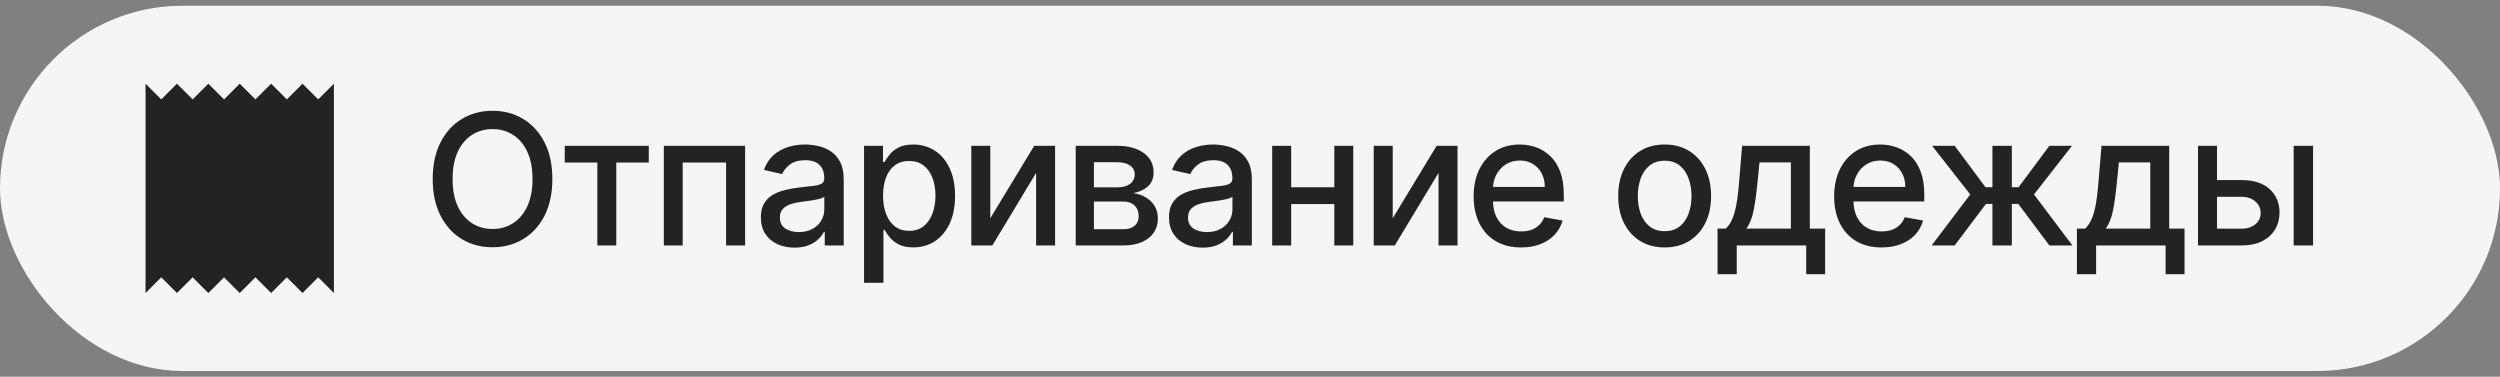
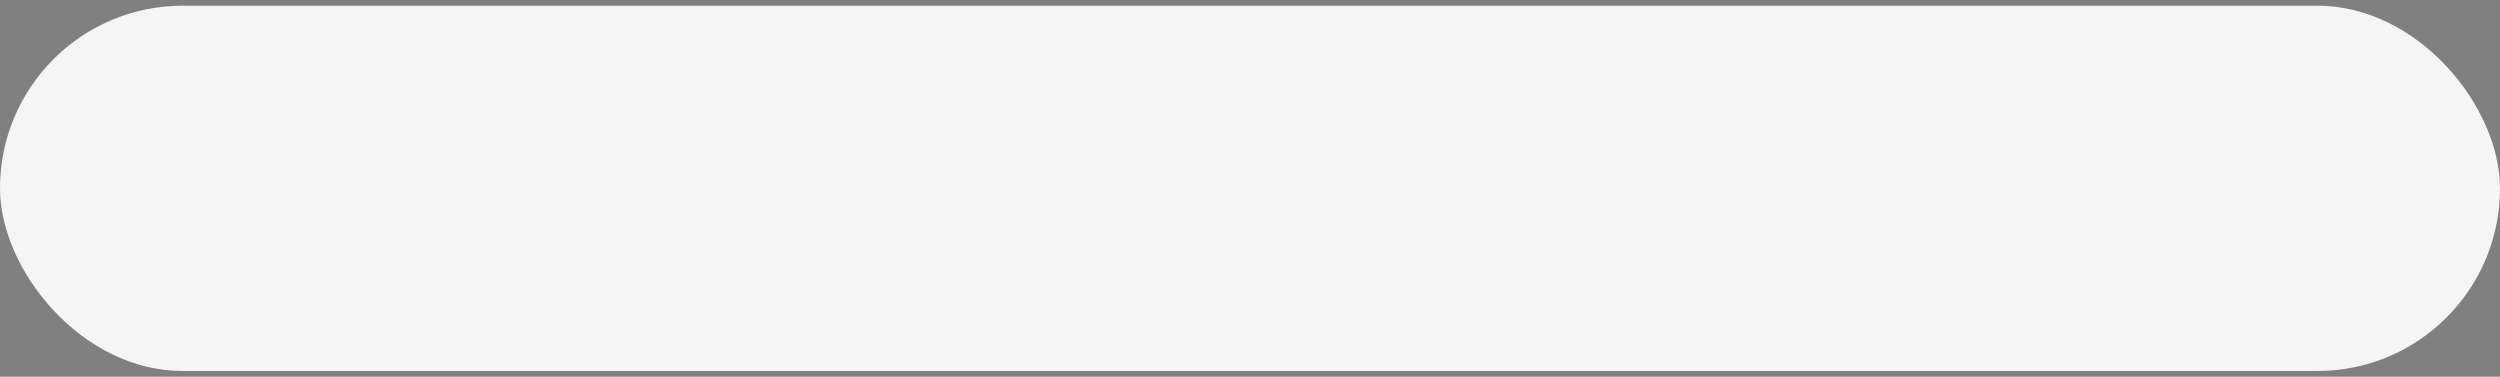
<svg xmlns="http://www.w3.org/2000/svg" width="219" height="33" viewBox="0 0 219 33" fill="none">
  <rect x="0" y="0" width="219" height="33" fill="#808080" stroke="none" />
  <rect y="0.5" width="219" height="32" rx="16" fill="#F5F5F5" />
-   <path d="M12.75 25.667L14.125 24.292L15.5 25.667L16.875 24.292L18.25 25.667L19.625 24.292L21 25.667L22.375 24.292L23.75 25.667L25.125 24.292L26.5 25.667L27.875 24.292L29.25 25.667V7.333L27.875 8.708L26.5 7.333L25.125 8.708L23.75 7.333L22.375 8.708L21 7.333L19.625 8.708L18.25 7.333L16.875 8.708L15.5 7.333L14.125 8.708L12.75 7.333" fill="#232323" />
-   <path d="M48.386 15.682C48.386 16.924 48.159 17.992 47.705 18.886C47.25 19.776 46.627 20.462 45.835 20.943C45.047 21.421 44.151 21.659 43.148 21.659C42.14 21.659 41.24 21.421 40.449 20.943C39.661 20.462 39.04 19.775 38.585 18.881C38.131 17.987 37.903 16.921 37.903 15.682C37.903 14.439 38.131 13.373 38.585 12.483C39.04 11.589 39.661 10.903 40.449 10.426C41.24 9.945 42.14 9.705 43.148 9.705C44.151 9.705 45.047 9.945 45.835 10.426C46.627 10.903 47.25 11.589 47.705 12.483C48.159 13.373 48.386 14.439 48.386 15.682ZM46.648 15.682C46.648 14.735 46.494 13.938 46.188 13.29C45.885 12.638 45.468 12.146 44.938 11.812C44.411 11.475 43.814 11.307 43.148 11.307C42.477 11.307 41.879 11.475 41.352 11.812C40.826 12.146 40.409 12.638 40.102 13.29C39.799 13.938 39.648 14.735 39.648 15.682C39.648 16.629 39.799 17.428 40.102 18.079C40.409 18.727 40.826 19.22 41.352 19.557C41.879 19.89 42.477 20.057 43.148 20.057C43.814 20.057 44.411 19.89 44.938 19.557C45.468 19.22 45.885 18.727 46.188 18.079C46.494 17.428 46.648 16.629 46.648 15.682ZM49.47 14.239V12.773H56.834V14.239H53.987V21.5H52.328V14.239H49.47ZM58.151 21.5V12.773H65.27V21.5H63.605V14.239H59.804V21.5H58.151ZM69.601 21.693C69.048 21.693 68.548 21.591 68.101 21.386C67.654 21.178 67.3 20.877 67.039 20.483C66.781 20.089 66.652 19.606 66.652 19.034C66.652 18.542 66.747 18.136 66.936 17.818C67.126 17.5 67.382 17.248 67.704 17.062C68.025 16.877 68.385 16.737 68.783 16.642C69.181 16.547 69.586 16.475 69.999 16.426C70.522 16.366 70.946 16.316 71.272 16.278C71.597 16.237 71.834 16.171 71.982 16.079C72.13 15.989 72.204 15.841 72.204 15.636V15.597C72.204 15.1 72.063 14.716 71.783 14.443C71.507 14.171 71.094 14.034 70.544 14.034C69.972 14.034 69.522 14.161 69.192 14.415C68.866 14.665 68.641 14.943 68.516 15.25L66.919 14.886C67.109 14.356 67.385 13.928 67.749 13.602C68.116 13.273 68.539 13.034 69.016 12.886C69.493 12.735 69.995 12.659 70.522 12.659C70.87 12.659 71.24 12.701 71.63 12.784C72.023 12.864 72.391 13.011 72.732 13.227C73.077 13.443 73.359 13.752 73.579 14.153C73.798 14.551 73.908 15.068 73.908 15.704V21.5H72.249V20.307H72.181C72.071 20.526 71.906 20.742 71.686 20.954C71.467 21.167 71.184 21.343 70.84 21.483C70.495 21.623 70.082 21.693 69.601 21.693ZM69.971 20.329C70.44 20.329 70.842 20.237 71.175 20.051C71.512 19.866 71.768 19.623 71.942 19.324C72.12 19.021 72.209 18.697 72.209 18.352V17.227C72.148 17.288 72.031 17.345 71.857 17.398C71.686 17.447 71.491 17.491 71.272 17.528C71.052 17.562 70.838 17.595 70.63 17.625C70.421 17.651 70.247 17.674 70.107 17.693C69.777 17.735 69.476 17.805 69.204 17.903C68.934 18.002 68.719 18.144 68.556 18.329C68.397 18.511 68.317 18.754 68.317 19.057C68.317 19.477 68.472 19.796 68.783 20.011C69.094 20.224 69.49 20.329 69.971 20.329ZM75.691 24.773V12.773H77.35V14.188H77.492C77.59 14.006 77.733 13.796 77.918 13.557C78.104 13.318 78.361 13.11 78.691 12.932C79.02 12.75 79.456 12.659 79.998 12.659C80.702 12.659 81.331 12.837 81.884 13.193C82.437 13.549 82.871 14.062 83.185 14.733C83.503 15.403 83.662 16.21 83.662 17.153C83.662 18.097 83.505 18.905 83.191 19.579C82.876 20.25 82.445 20.767 81.895 21.131C81.346 21.491 80.719 21.671 80.015 21.671C79.484 21.671 79.051 21.581 78.713 21.403C78.38 21.225 78.119 21.017 77.929 20.778C77.74 20.54 77.594 20.328 77.492 20.142H77.39V24.773H75.691ZM77.356 17.136C77.356 17.75 77.445 18.288 77.623 18.75C77.801 19.212 78.058 19.574 78.395 19.835C78.733 20.093 79.145 20.222 79.634 20.222C80.142 20.222 80.566 20.087 80.907 19.818C81.248 19.546 81.505 19.176 81.679 18.71C81.858 18.244 81.947 17.72 81.947 17.136C81.947 16.561 81.859 16.044 81.685 15.585C81.515 15.127 81.257 14.765 80.912 14.5C80.572 14.235 80.145 14.102 79.634 14.102C79.142 14.102 78.725 14.229 78.384 14.483C78.047 14.737 77.791 15.091 77.617 15.546C77.443 16 77.356 16.53 77.356 17.136ZM86.751 19.119L90.597 12.773H92.427V21.5H90.762V15.148L86.932 21.5H85.086V12.773H86.751V19.119ZM94.231 21.5V12.773H97.85C98.835 12.773 99.615 12.983 100.191 13.403C100.767 13.82 101.055 14.386 101.055 15.102C101.055 15.614 100.892 16.019 100.566 16.318C100.24 16.617 99.808 16.818 99.271 16.921C99.661 16.966 100.019 17.083 100.344 17.273C100.67 17.458 100.932 17.708 101.129 18.023C101.329 18.337 101.43 18.712 101.43 19.148C101.43 19.61 101.31 20.019 101.072 20.375C100.833 20.727 100.486 21.004 100.032 21.204C99.581 21.401 99.038 21.5 98.401 21.5H94.231ZM95.827 20.079H98.401C98.822 20.079 99.151 19.979 99.39 19.778C99.629 19.578 99.748 19.305 99.748 18.96C99.748 18.555 99.629 18.237 99.39 18.006C99.151 17.771 98.822 17.653 98.401 17.653H95.827V20.079ZM95.827 16.409H97.867C98.185 16.409 98.458 16.364 98.685 16.273C98.916 16.182 99.093 16.053 99.214 15.886C99.339 15.716 99.401 15.515 99.401 15.284C99.401 14.947 99.263 14.684 98.987 14.494C98.71 14.305 98.331 14.21 97.85 14.21H95.827V16.409ZM105.353 21.693C104.8 21.693 104.3 21.591 103.853 21.386C103.406 21.178 103.052 20.877 102.791 20.483C102.533 20.089 102.404 19.606 102.404 19.034C102.404 18.542 102.499 18.136 102.688 17.818C102.878 17.5 103.133 17.248 103.455 17.062C103.777 16.877 104.137 16.737 104.535 16.642C104.933 16.547 105.338 16.475 105.751 16.426C106.274 16.366 106.698 16.316 107.024 16.278C107.349 16.237 107.586 16.171 107.734 16.079C107.881 15.989 107.955 15.841 107.955 15.636V15.597C107.955 15.1 107.815 14.716 107.535 14.443C107.258 14.171 106.845 14.034 106.296 14.034C105.724 14.034 105.274 14.161 104.944 14.415C104.618 14.665 104.393 14.943 104.268 15.25L102.671 14.886C102.861 14.356 103.137 13.928 103.501 13.602C103.868 13.273 104.291 13.034 104.768 12.886C105.245 12.735 105.747 12.659 106.274 12.659C106.622 12.659 106.991 12.701 107.381 12.784C107.775 12.864 108.143 13.011 108.484 13.227C108.828 13.443 109.111 13.752 109.33 14.153C109.55 14.551 109.66 15.068 109.66 15.704V21.5H108.001V20.307H107.933C107.823 20.526 107.658 20.742 107.438 20.954C107.219 21.167 106.936 21.343 106.592 21.483C106.247 21.623 105.834 21.693 105.353 21.693ZM105.722 20.329C106.192 20.329 106.594 20.237 106.927 20.051C107.264 19.866 107.52 19.623 107.694 19.324C107.872 19.021 107.961 18.697 107.961 18.352V17.227C107.9 17.288 107.783 17.345 107.609 17.398C107.438 17.447 107.243 17.491 107.024 17.528C106.804 17.562 106.59 17.595 106.381 17.625C106.173 17.651 105.999 17.674 105.859 17.693C105.529 17.735 105.228 17.805 104.955 17.903C104.686 18.002 104.47 18.144 104.308 18.329C104.149 18.511 104.069 18.754 104.069 19.057C104.069 19.477 104.224 19.796 104.535 20.011C104.845 20.224 105.241 20.329 105.722 20.329ZM117.357 16.403V17.875H112.63V16.403H117.357ZM113.107 12.773V21.5H111.443V12.773H113.107ZM118.545 12.773V21.5H116.886V12.773H118.545ZM122.002 19.119L125.849 12.773H127.679V21.5H126.014V15.148L122.184 21.5H120.338V12.773H122.002V19.119ZM133.244 21.676C132.384 21.676 131.644 21.492 131.022 21.125C130.405 20.754 129.928 20.233 129.591 19.562C129.257 18.888 129.091 18.099 129.091 17.193C129.091 16.299 129.257 15.511 129.591 14.829C129.928 14.148 130.397 13.616 131 13.233C131.606 12.85 132.314 12.659 133.125 12.659C133.617 12.659 134.094 12.741 134.557 12.903C135.019 13.066 135.433 13.322 135.801 13.671C136.168 14.019 136.458 14.472 136.67 15.028C136.882 15.581 136.988 16.254 136.988 17.046V17.648H130.051V16.375H135.324C135.324 15.928 135.233 15.532 135.051 15.188C134.869 14.839 134.613 14.564 134.284 14.364C133.958 14.163 133.575 14.062 133.136 14.062C132.659 14.062 132.242 14.18 131.886 14.415C131.534 14.646 131.261 14.949 131.068 15.324C130.879 15.695 130.784 16.099 130.784 16.534V17.528C130.784 18.112 130.886 18.608 131.091 19.017C131.299 19.426 131.589 19.739 131.96 19.954C132.331 20.167 132.765 20.273 133.261 20.273C133.583 20.273 133.877 20.227 134.142 20.136C134.407 20.042 134.636 19.901 134.829 19.716C135.022 19.53 135.17 19.301 135.272 19.028L136.88 19.318C136.752 19.792 136.521 20.206 136.187 20.562C135.858 20.915 135.443 21.189 134.943 21.386C134.447 21.579 133.88 21.676 133.244 21.676ZM145.824 21.676C145.006 21.676 144.292 21.489 143.682 21.114C143.072 20.739 142.598 20.214 142.261 19.54C141.924 18.866 141.756 18.078 141.756 17.176C141.756 16.271 141.924 15.479 142.261 14.801C142.598 14.123 143.072 13.597 143.682 13.222C144.292 12.847 145.006 12.659 145.824 12.659C146.642 12.659 147.356 12.847 147.966 13.222C148.576 13.597 149.049 14.123 149.386 14.801C149.723 15.479 149.892 16.271 149.892 17.176C149.892 18.078 149.723 18.866 149.386 19.54C149.049 20.214 148.576 20.739 147.966 21.114C147.356 21.489 146.642 21.676 145.824 21.676ZM145.829 20.25C146.36 20.25 146.799 20.11 147.148 19.829C147.496 19.549 147.754 19.176 147.92 18.71C148.091 18.244 148.176 17.731 148.176 17.171C148.176 16.614 148.091 16.102 147.92 15.636C147.754 15.167 147.496 14.79 147.148 14.506C146.799 14.222 146.36 14.079 145.829 14.079C145.295 14.079 144.852 14.222 144.5 14.506C144.151 14.79 143.892 15.167 143.722 15.636C143.555 16.102 143.472 16.614 143.472 17.171C143.472 17.731 143.555 18.244 143.722 18.71C143.892 19.176 144.151 19.549 144.5 19.829C144.852 20.11 145.295 20.25 145.829 20.25ZM150.456 24.017V20.028H151.166C151.348 19.862 151.501 19.663 151.626 19.432C151.755 19.201 151.863 18.926 151.95 18.608C152.041 18.29 152.117 17.919 152.178 17.494C152.238 17.066 152.291 16.578 152.337 16.028L152.609 12.773H158.541V20.028H159.882V24.017H158.223V21.5H152.138V24.017H150.456ZM152.984 20.028H156.882V14.227H154.132L153.95 16.028C153.863 16.945 153.753 17.741 153.621 18.415C153.488 19.085 153.276 19.623 152.984 20.028ZM164.824 21.676C163.964 21.676 163.224 21.492 162.602 21.125C161.985 20.754 161.508 20.233 161.171 19.562C160.837 18.888 160.671 18.099 160.671 17.193C160.671 16.299 160.837 15.511 161.171 14.829C161.508 14.148 161.977 13.616 162.58 13.233C163.186 12.85 163.894 12.659 164.705 12.659C165.197 12.659 165.674 12.741 166.137 12.903C166.599 13.066 167.013 13.322 167.381 13.671C167.748 14.019 168.038 14.472 168.25 15.028C168.462 15.581 168.568 16.254 168.568 17.046V17.648H161.631V16.375H166.904C166.904 15.928 166.813 15.532 166.631 15.188C166.449 14.839 166.193 14.564 165.864 14.364C165.538 14.163 165.155 14.062 164.716 14.062C164.239 14.062 163.822 14.18 163.466 14.415C163.114 14.646 162.841 14.949 162.648 15.324C162.459 15.695 162.364 16.099 162.364 16.534V17.528C162.364 18.112 162.466 18.608 162.671 19.017C162.879 19.426 163.169 19.739 163.54 19.954C163.911 20.167 164.345 20.273 164.841 20.273C165.163 20.273 165.457 20.227 165.722 20.136C165.987 20.042 166.216 19.901 166.409 19.716C166.602 19.53 166.75 19.301 166.852 19.028L168.46 19.318C168.332 19.792 168.101 20.206 167.767 20.562C167.438 20.915 167.023 21.189 166.523 21.386C166.027 21.579 165.46 21.676 164.824 21.676ZM169.213 21.5L172.594 17.034L169.253 12.773H171.23L173.929 16.398H174.537V12.773H176.236V16.398H176.827L179.526 12.773H181.503L178.179 17.034L181.543 21.5H179.526L176.804 17.864H176.236V21.5H174.537V17.864H173.969L171.23 21.5H169.213ZM181.938 24.017V20.028H182.648C182.83 19.862 182.983 19.663 183.108 19.432C183.237 19.201 183.345 18.926 183.432 18.608C183.523 18.29 183.599 17.919 183.659 17.494C183.72 17.066 183.773 16.578 183.819 16.028L184.091 12.773H190.023V20.028H191.364V24.017H189.705V21.5H183.62V24.017H181.938ZM184.466 20.028H188.364V14.227H185.614L185.432 16.028C185.345 16.945 185.235 17.741 185.103 18.415C184.97 19.085 184.758 19.623 184.466 20.028ZM193.823 15.773H196.357C197.425 15.773 198.247 16.038 198.823 16.568C199.399 17.099 199.687 17.782 199.687 18.619C199.687 19.165 199.558 19.655 199.3 20.091C199.043 20.526 198.666 20.871 198.17 21.125C197.673 21.375 197.069 21.5 196.357 21.5H192.545V12.773H194.209V20.034H196.357C196.846 20.034 197.247 19.907 197.562 19.653C197.876 19.396 198.033 19.068 198.033 18.671C198.033 18.25 197.876 17.907 197.562 17.642C197.247 17.373 196.846 17.239 196.357 17.239H193.823V15.773ZM200.925 21.5V12.773H202.624V21.5H200.925Z" fill="#232323" />
</svg>